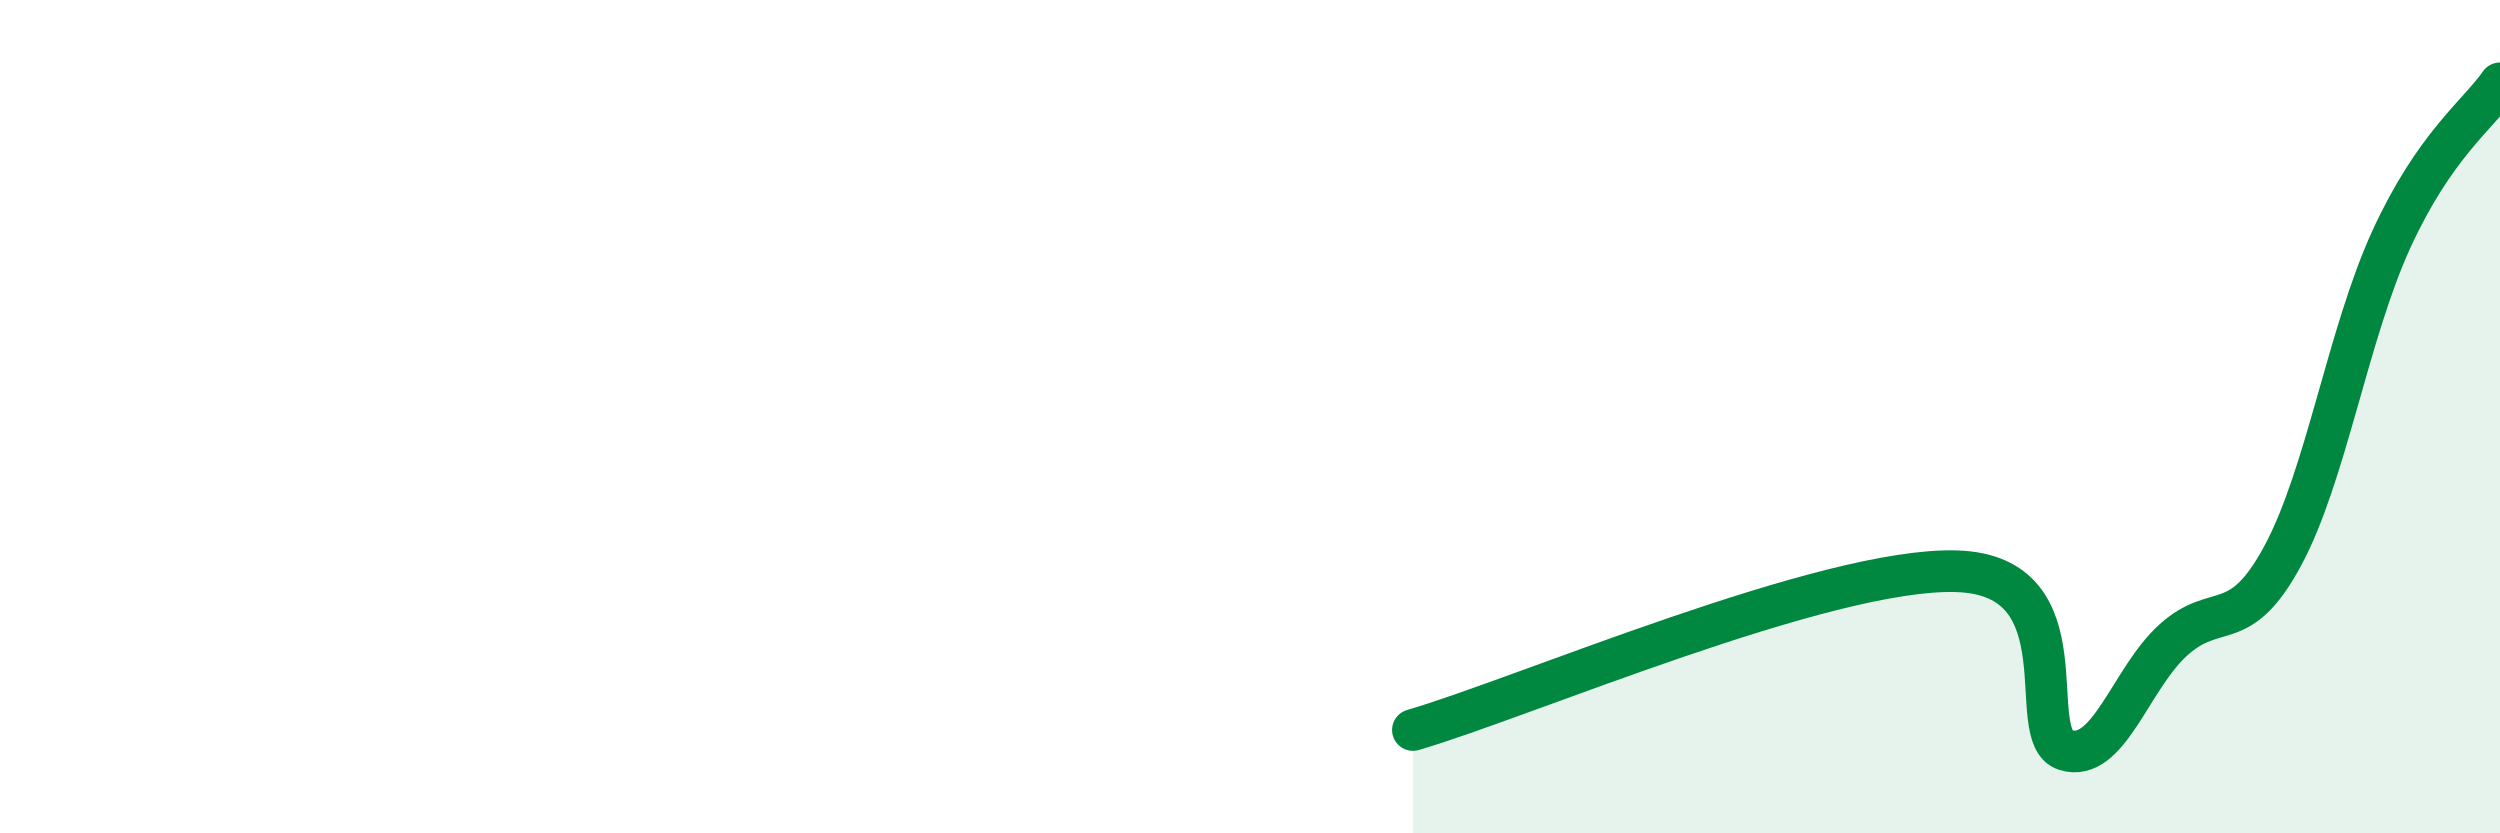
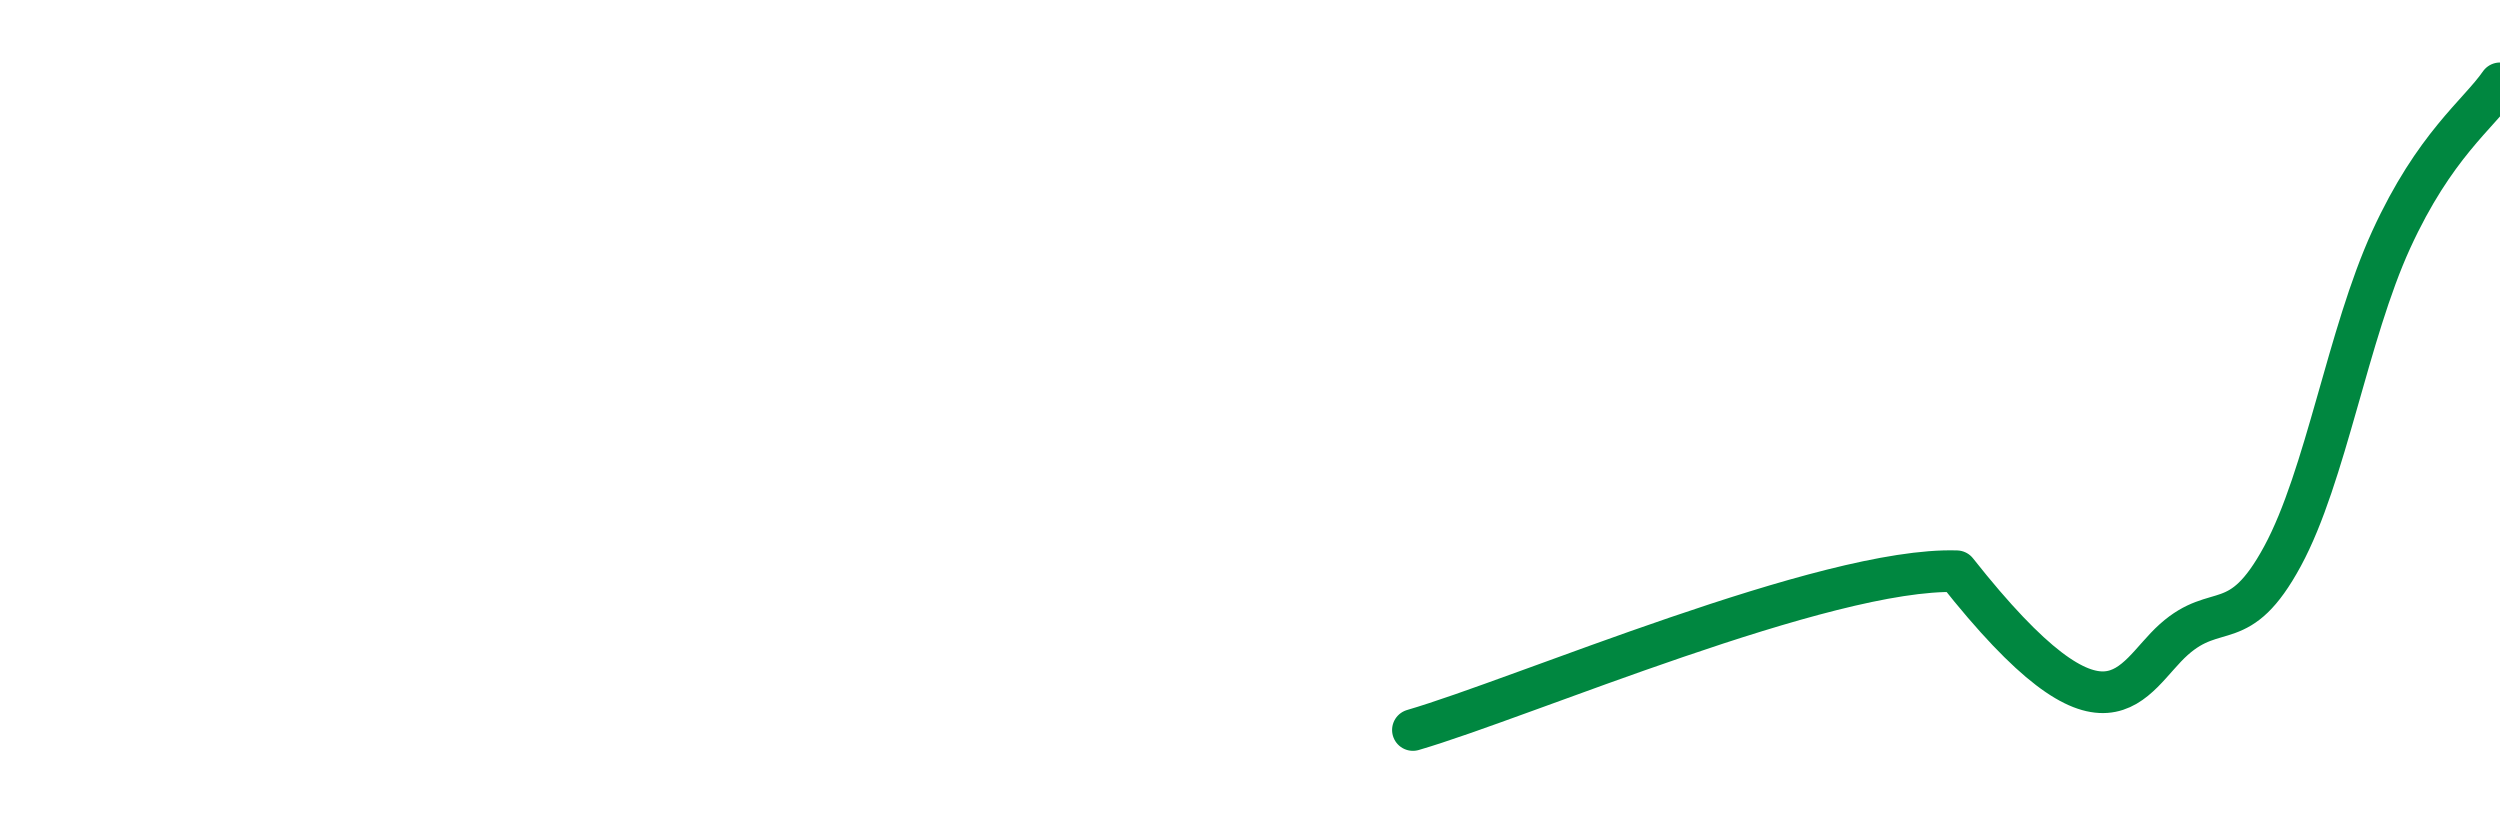
<svg xmlns="http://www.w3.org/2000/svg" width="60" height="20" viewBox="0 0 60 20">
-   <path d="M 33.91,17.52 C 36.52,16.76 43.83,13.61 46.96,13.71 C 50.09,13.81 48.53,17.67 49.57,18 C 50.61,18.33 51.13,16.28 52.17,15.35 C 53.21,14.42 53.74,15.27 54.78,13.35 C 55.82,11.43 56.35,8.02 57.39,5.75 C 58.43,3.48 59.48,2.75 60,2L60 20L33.91 20Z" fill="#008740" opacity="0.1" stroke-linecap="round" stroke-linejoin="round" />
-   <path d="M 33.91,17.52 C 36.52,16.76 43.83,13.61 46.96,13.71 C 50.09,13.81 48.53,17.67 49.57,18 C 50.61,18.33 51.13,16.28 52.17,15.35 C 53.21,14.42 53.74,15.27 54.78,13.35 C 55.82,11.43 56.35,8.02 57.39,5.75 C 58.43,3.48 59.48,2.75 60,2" stroke="#008740" stroke-width="1" fill="none" stroke-linecap="round" stroke-linejoin="round" />
+   <path d="M 33.91,17.52 C 36.52,16.76 43.83,13.61 46.96,13.71 C 50.61,18.33 51.13,16.28 52.17,15.35 C 53.21,14.42 53.74,15.27 54.78,13.35 C 55.82,11.43 56.35,8.02 57.39,5.75 C 58.43,3.48 59.48,2.75 60,2" stroke="#008740" stroke-width="1" fill="none" stroke-linecap="round" stroke-linejoin="round" />
</svg>